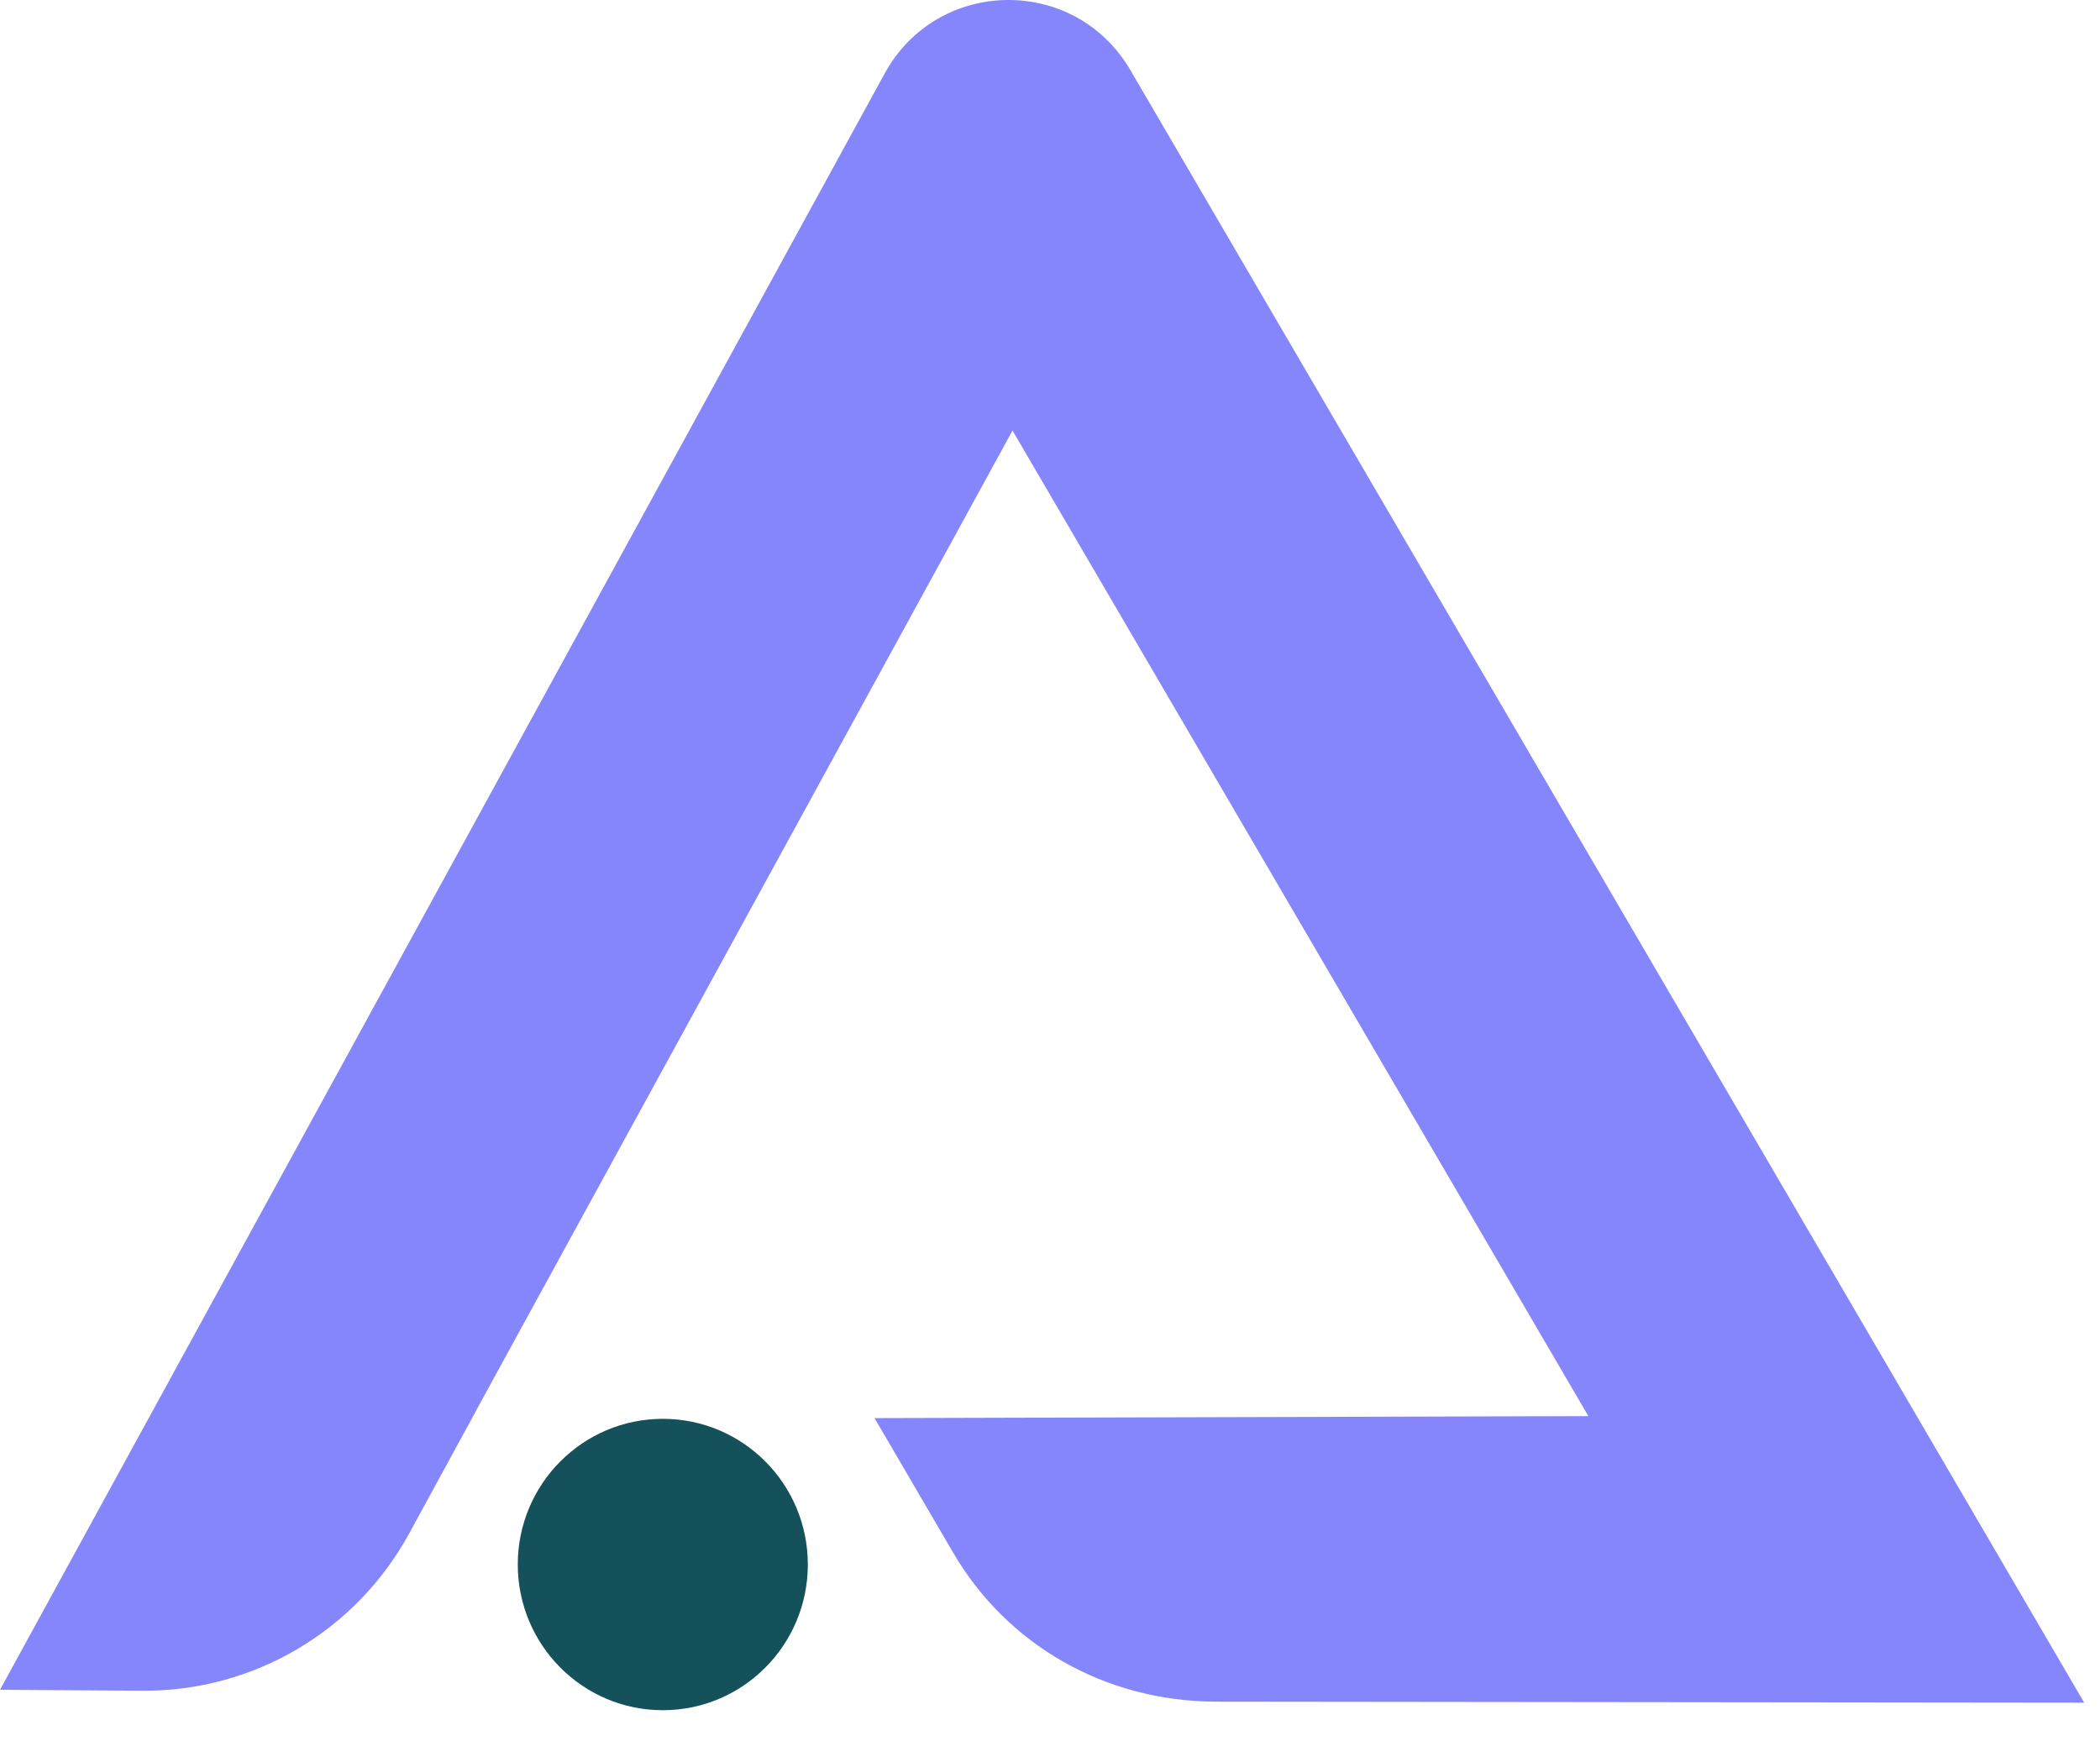
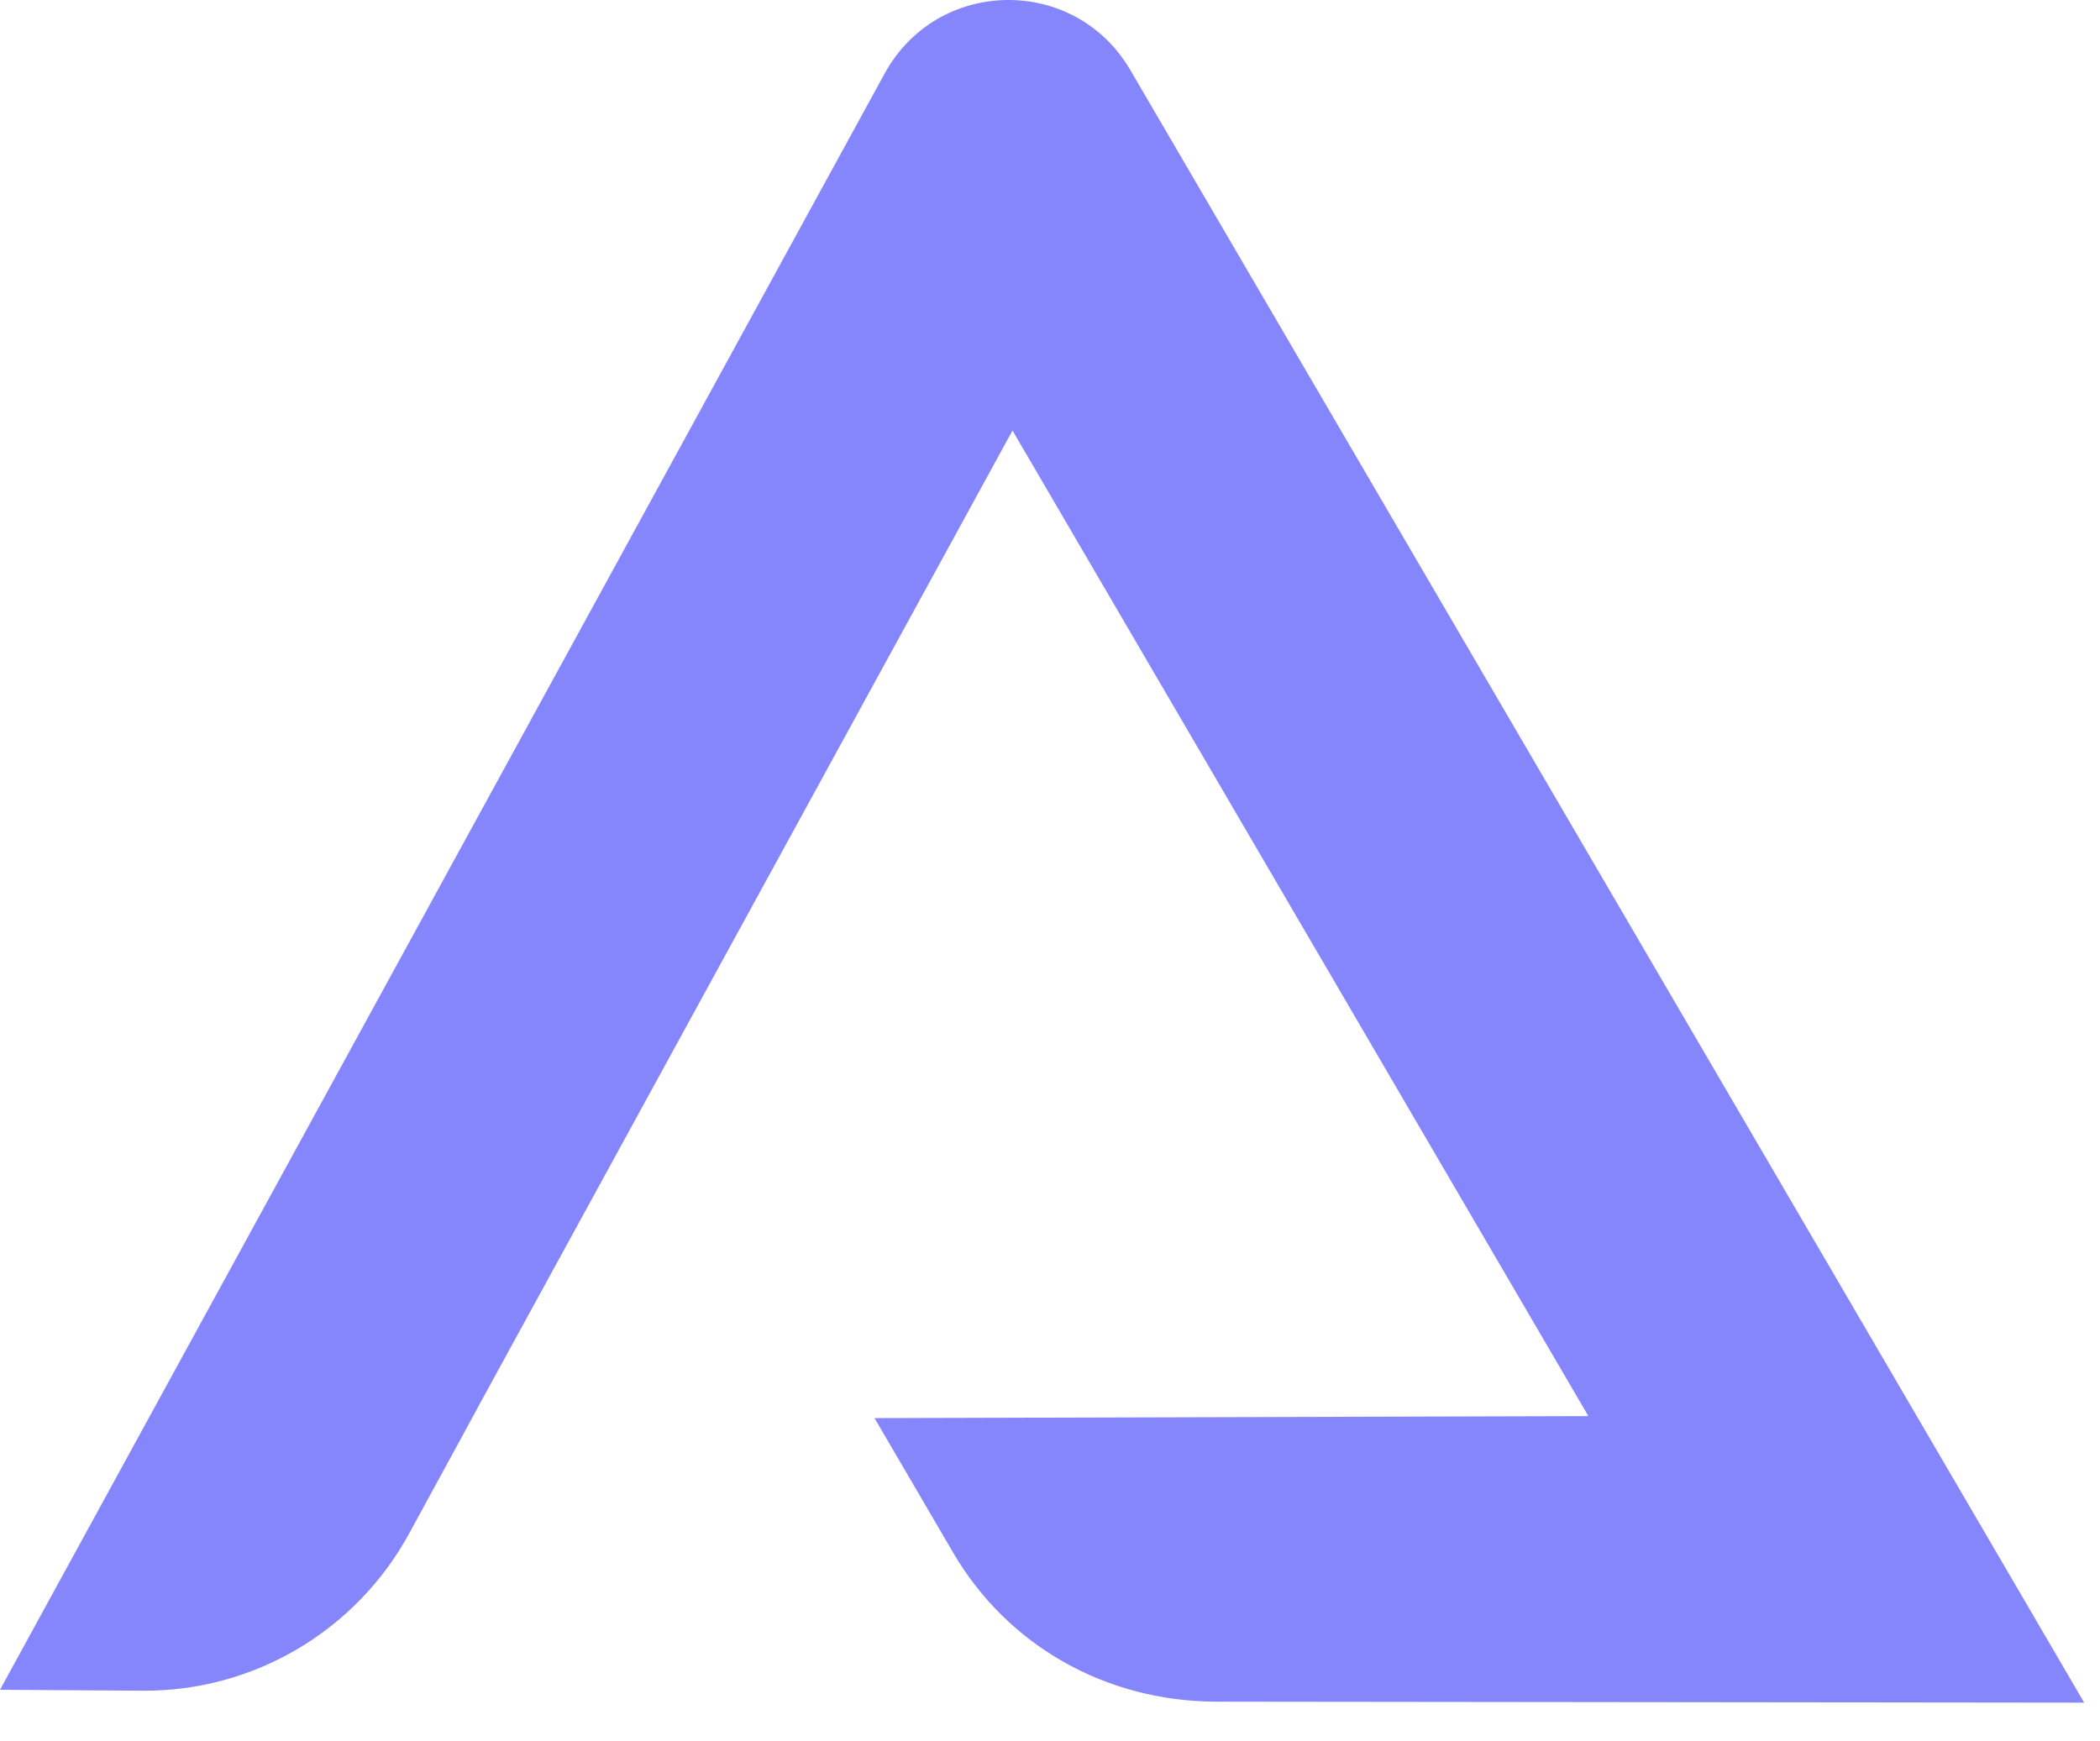
<svg xmlns="http://www.w3.org/2000/svg" width="41" height="34" viewBox="0 0 41 34" fill="none">
-   <path d="M12.941 33.396C11.377 33.396 10.109 32.122 10.109 30.55C10.109 28.98 11.377 27.706 12.941 27.706C14.505 27.706 15.772 28.98 15.772 30.55C15.772 32.122 14.505 33.396 12.941 33.396Z" fill="#15515B" />
  <path d="M40.691 33.248L23.716 33.229C21.574 33.215 19.665 32.127 18.609 30.319L17.074 27.692L31.011 27.653L19.768 8.407L9.304 27.528H9.306L7.99 29.942C6.95 31.849 4.953 33.029 2.789 33.015L0 32.997L17.271 1.437C18.303 -0.449 20.986 -0.486 22.069 1.369L39.839 31.789L40.691 33.248Z" fill="#8586FC" />
</svg>